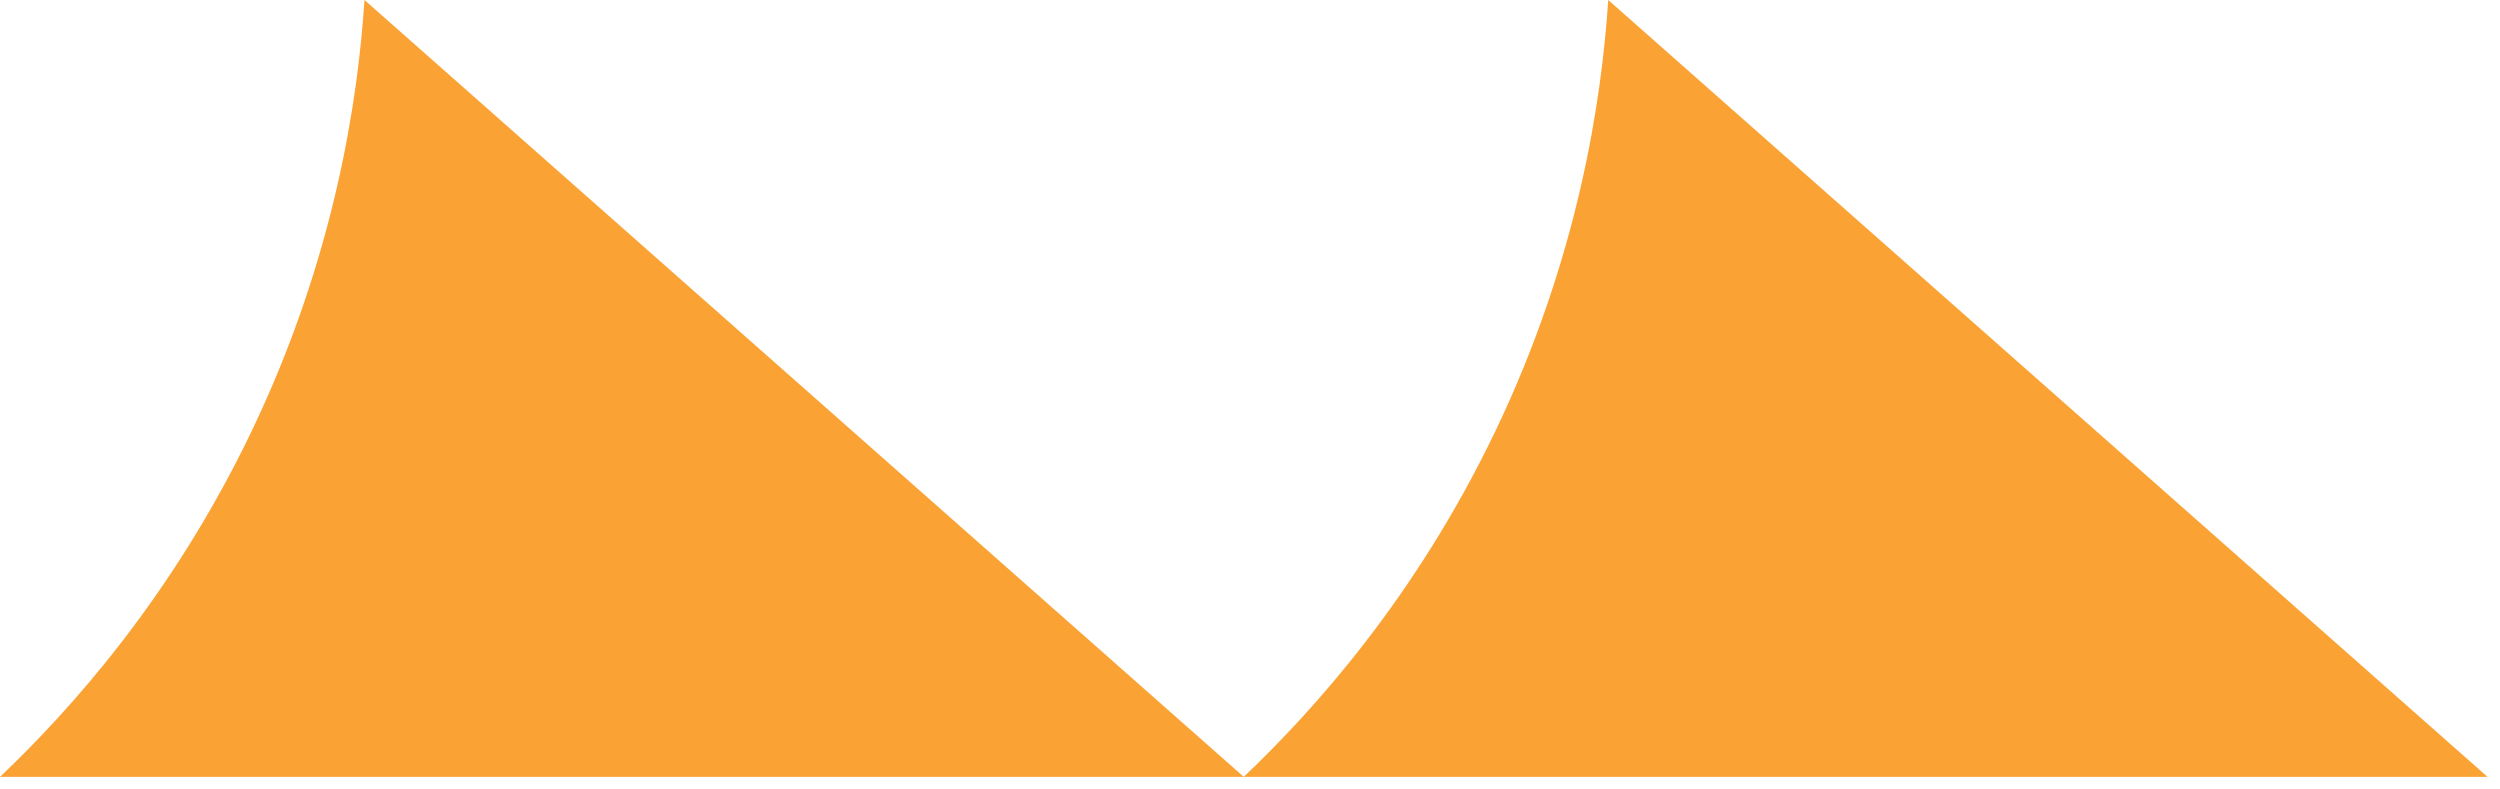
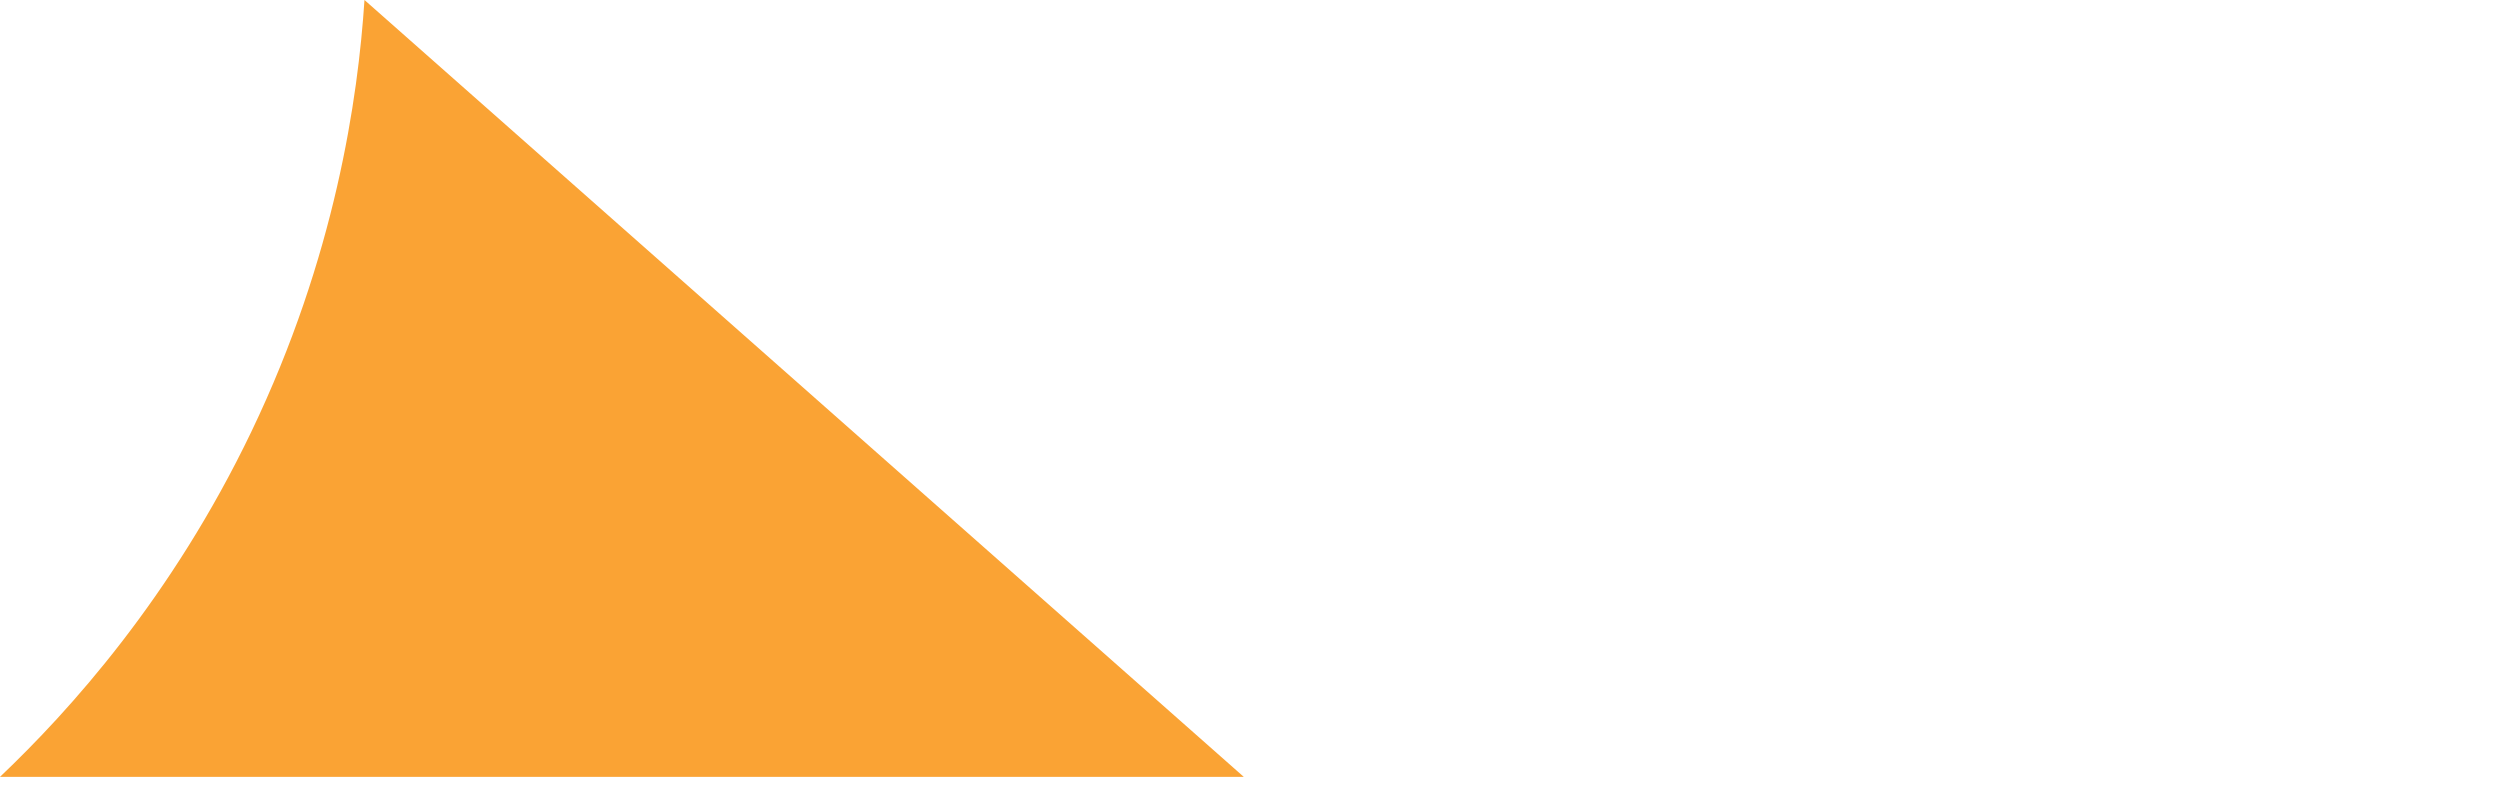
<svg xmlns="http://www.w3.org/2000/svg" width="149" height="47" viewBox="0 0 149 47" fill="none">
-   <path d="M95.85 -9.89231e-05L148.255 46.3L74.127 46.3C78.285 42.349 84.368 35.605 89.107 25.73C94.117 15.287 95.467 5.832 95.85 -9.89231e-05Z" fill="#FAA334" />
-   <path d="M21.723 -9.89231e-05L74.128 46.3L0 46.3C4.158 42.349 10.241 35.605 14.98 25.73C19.99 15.287 21.34 5.832 21.723 -9.89231e-05Z" fill="#FAA334" />
+   <path d="M21.723 -9.89231e-05L74.128 46.3L0 46.3C4.158 42.349 10.241 35.605 14.98 25.73C19.99 15.287 21.34 5.832 21.723 -9.89231e-05" fill="#FAA334" />
</svg>